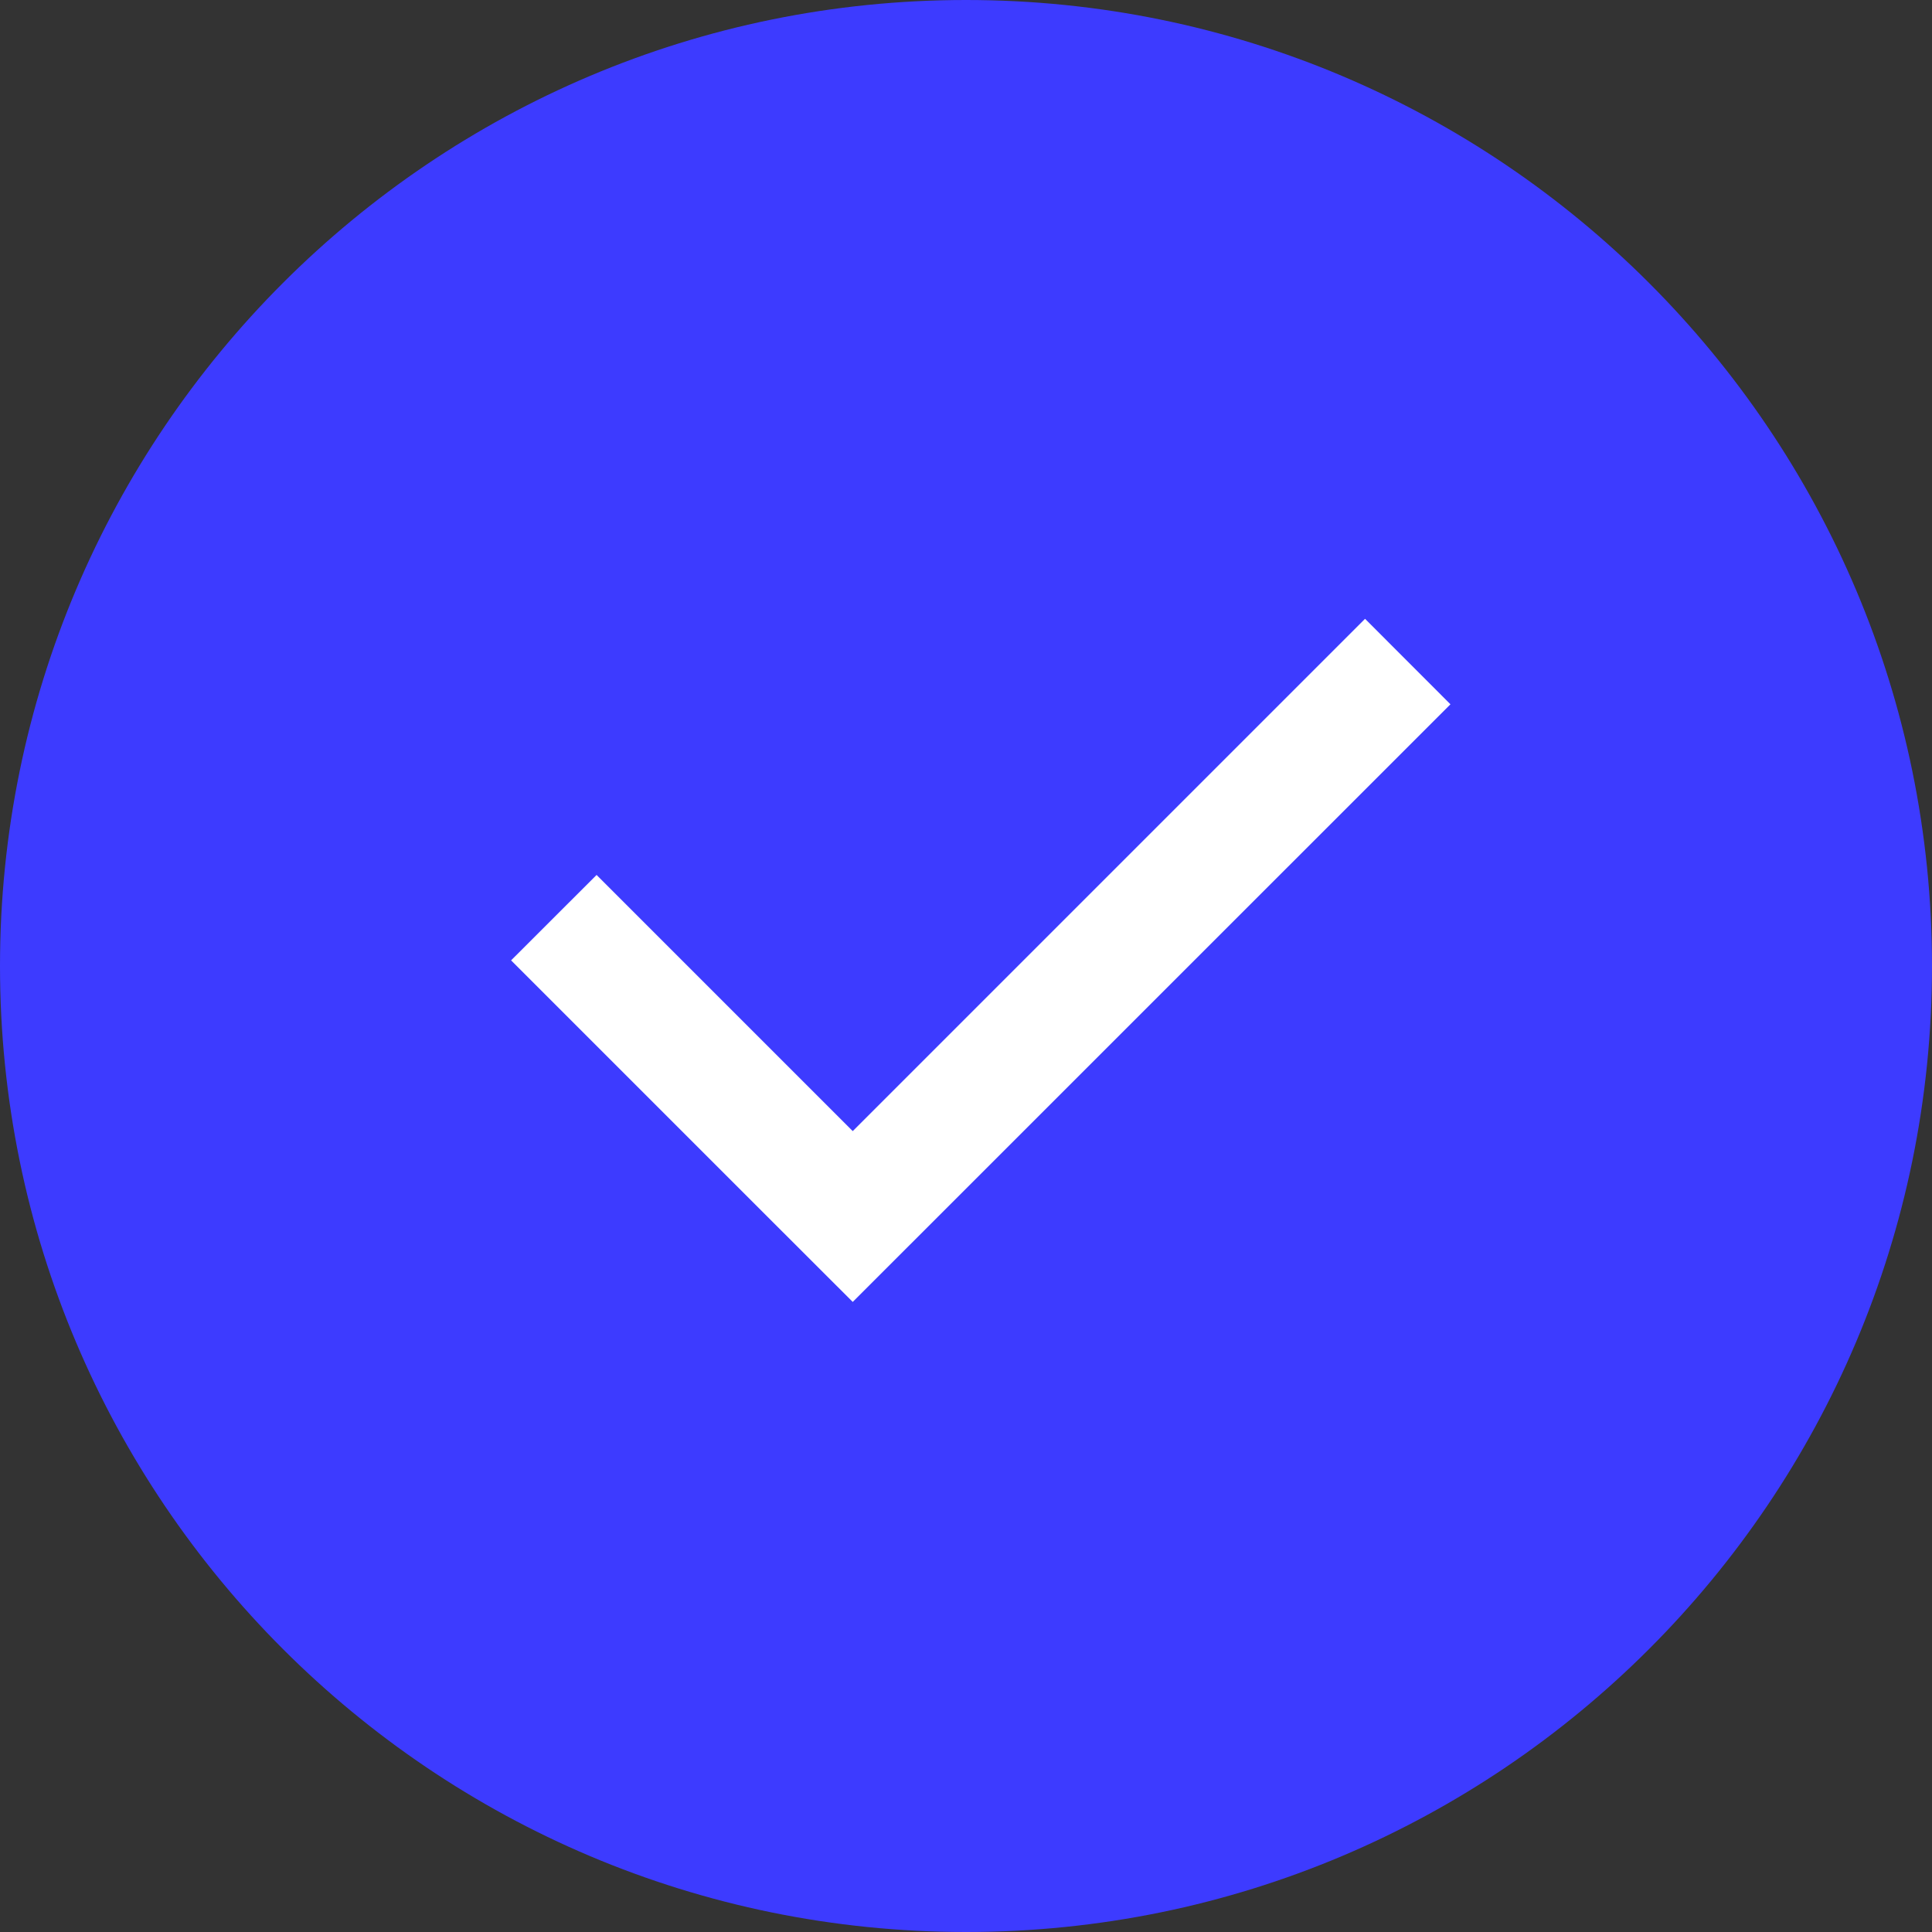
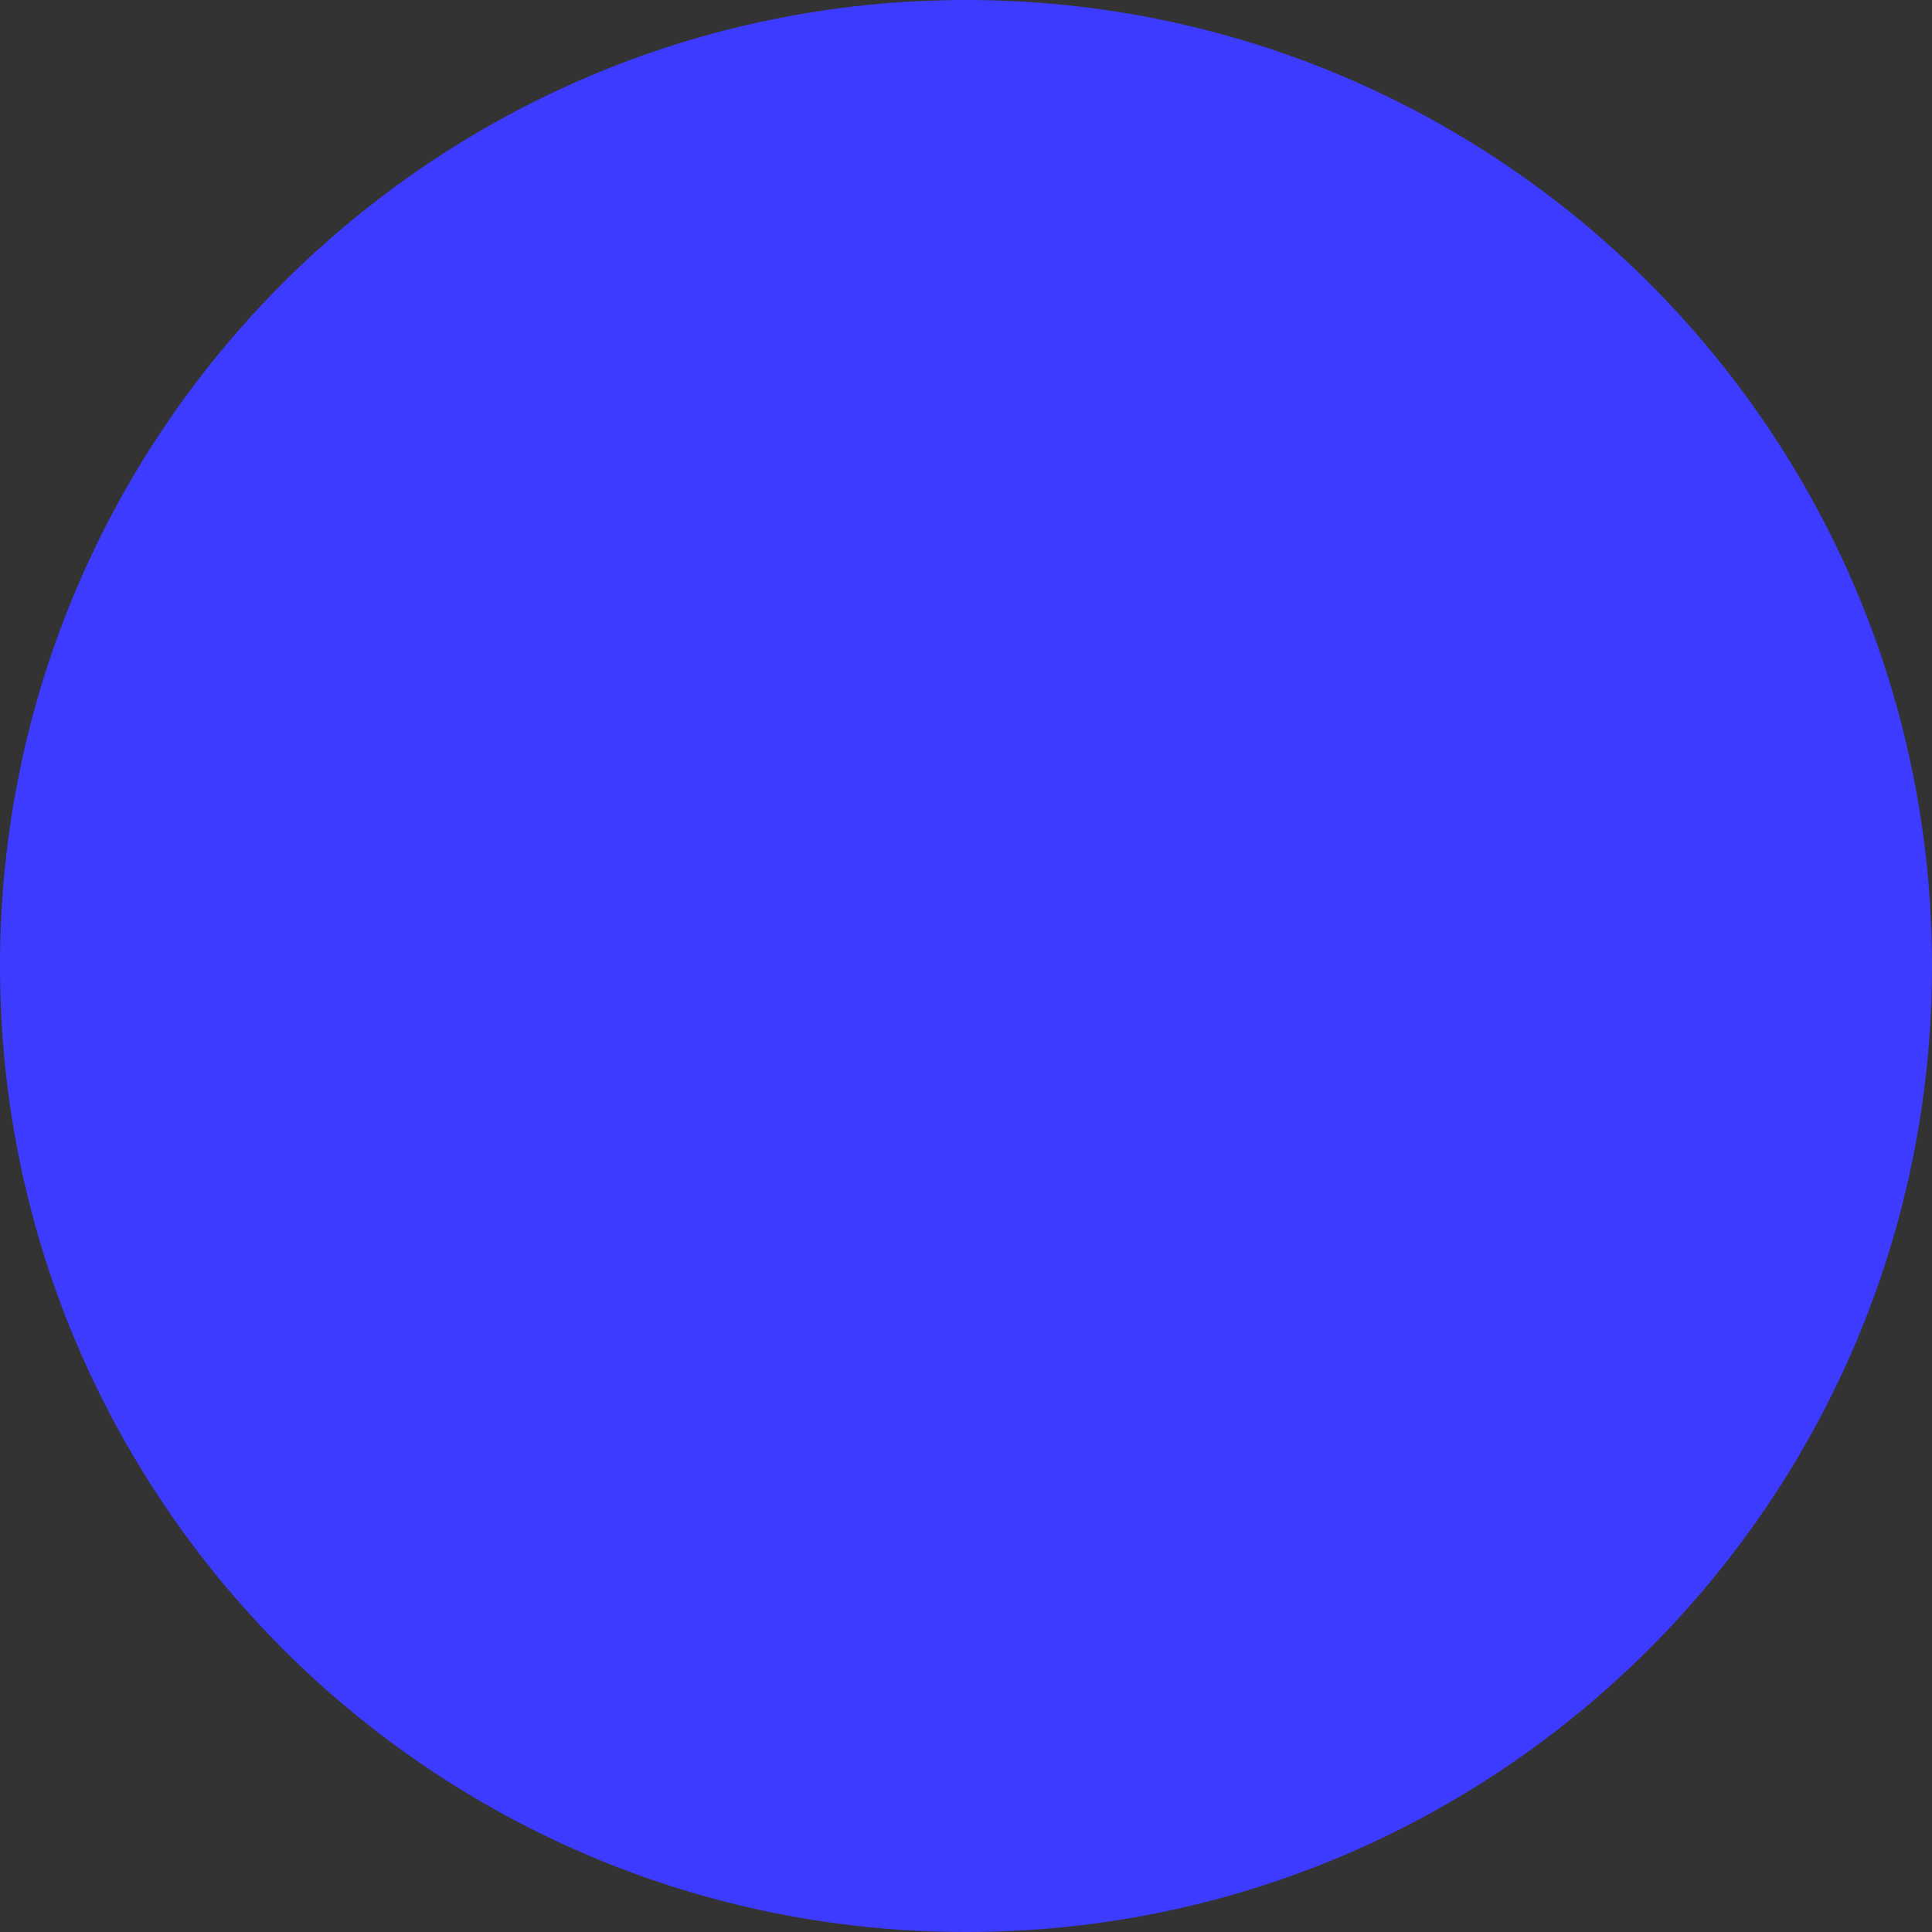
<svg xmlns="http://www.w3.org/2000/svg" width="24" height="24" viewBox="0 0 24 24" fill="none">
  <rect x="0" y="0" width="24" height="24" fill="#333333" stroke="none" />
  <path d="M12 0C5.373 0 0 5.373 0 12C0 18.627 5.373 24 12 24C18.627 24 24 18.627 24 12C24 5.373 18.627 0 12 0Z" fill="#3D3BFF" />
-   <path d="M9.531 15.112L10.593 16.173L18.018 8.749L16.957 7.687L10.593 14.051L7.411 10.869L6.349 11.93L9.531 15.112Z" fill="white" />
</svg>